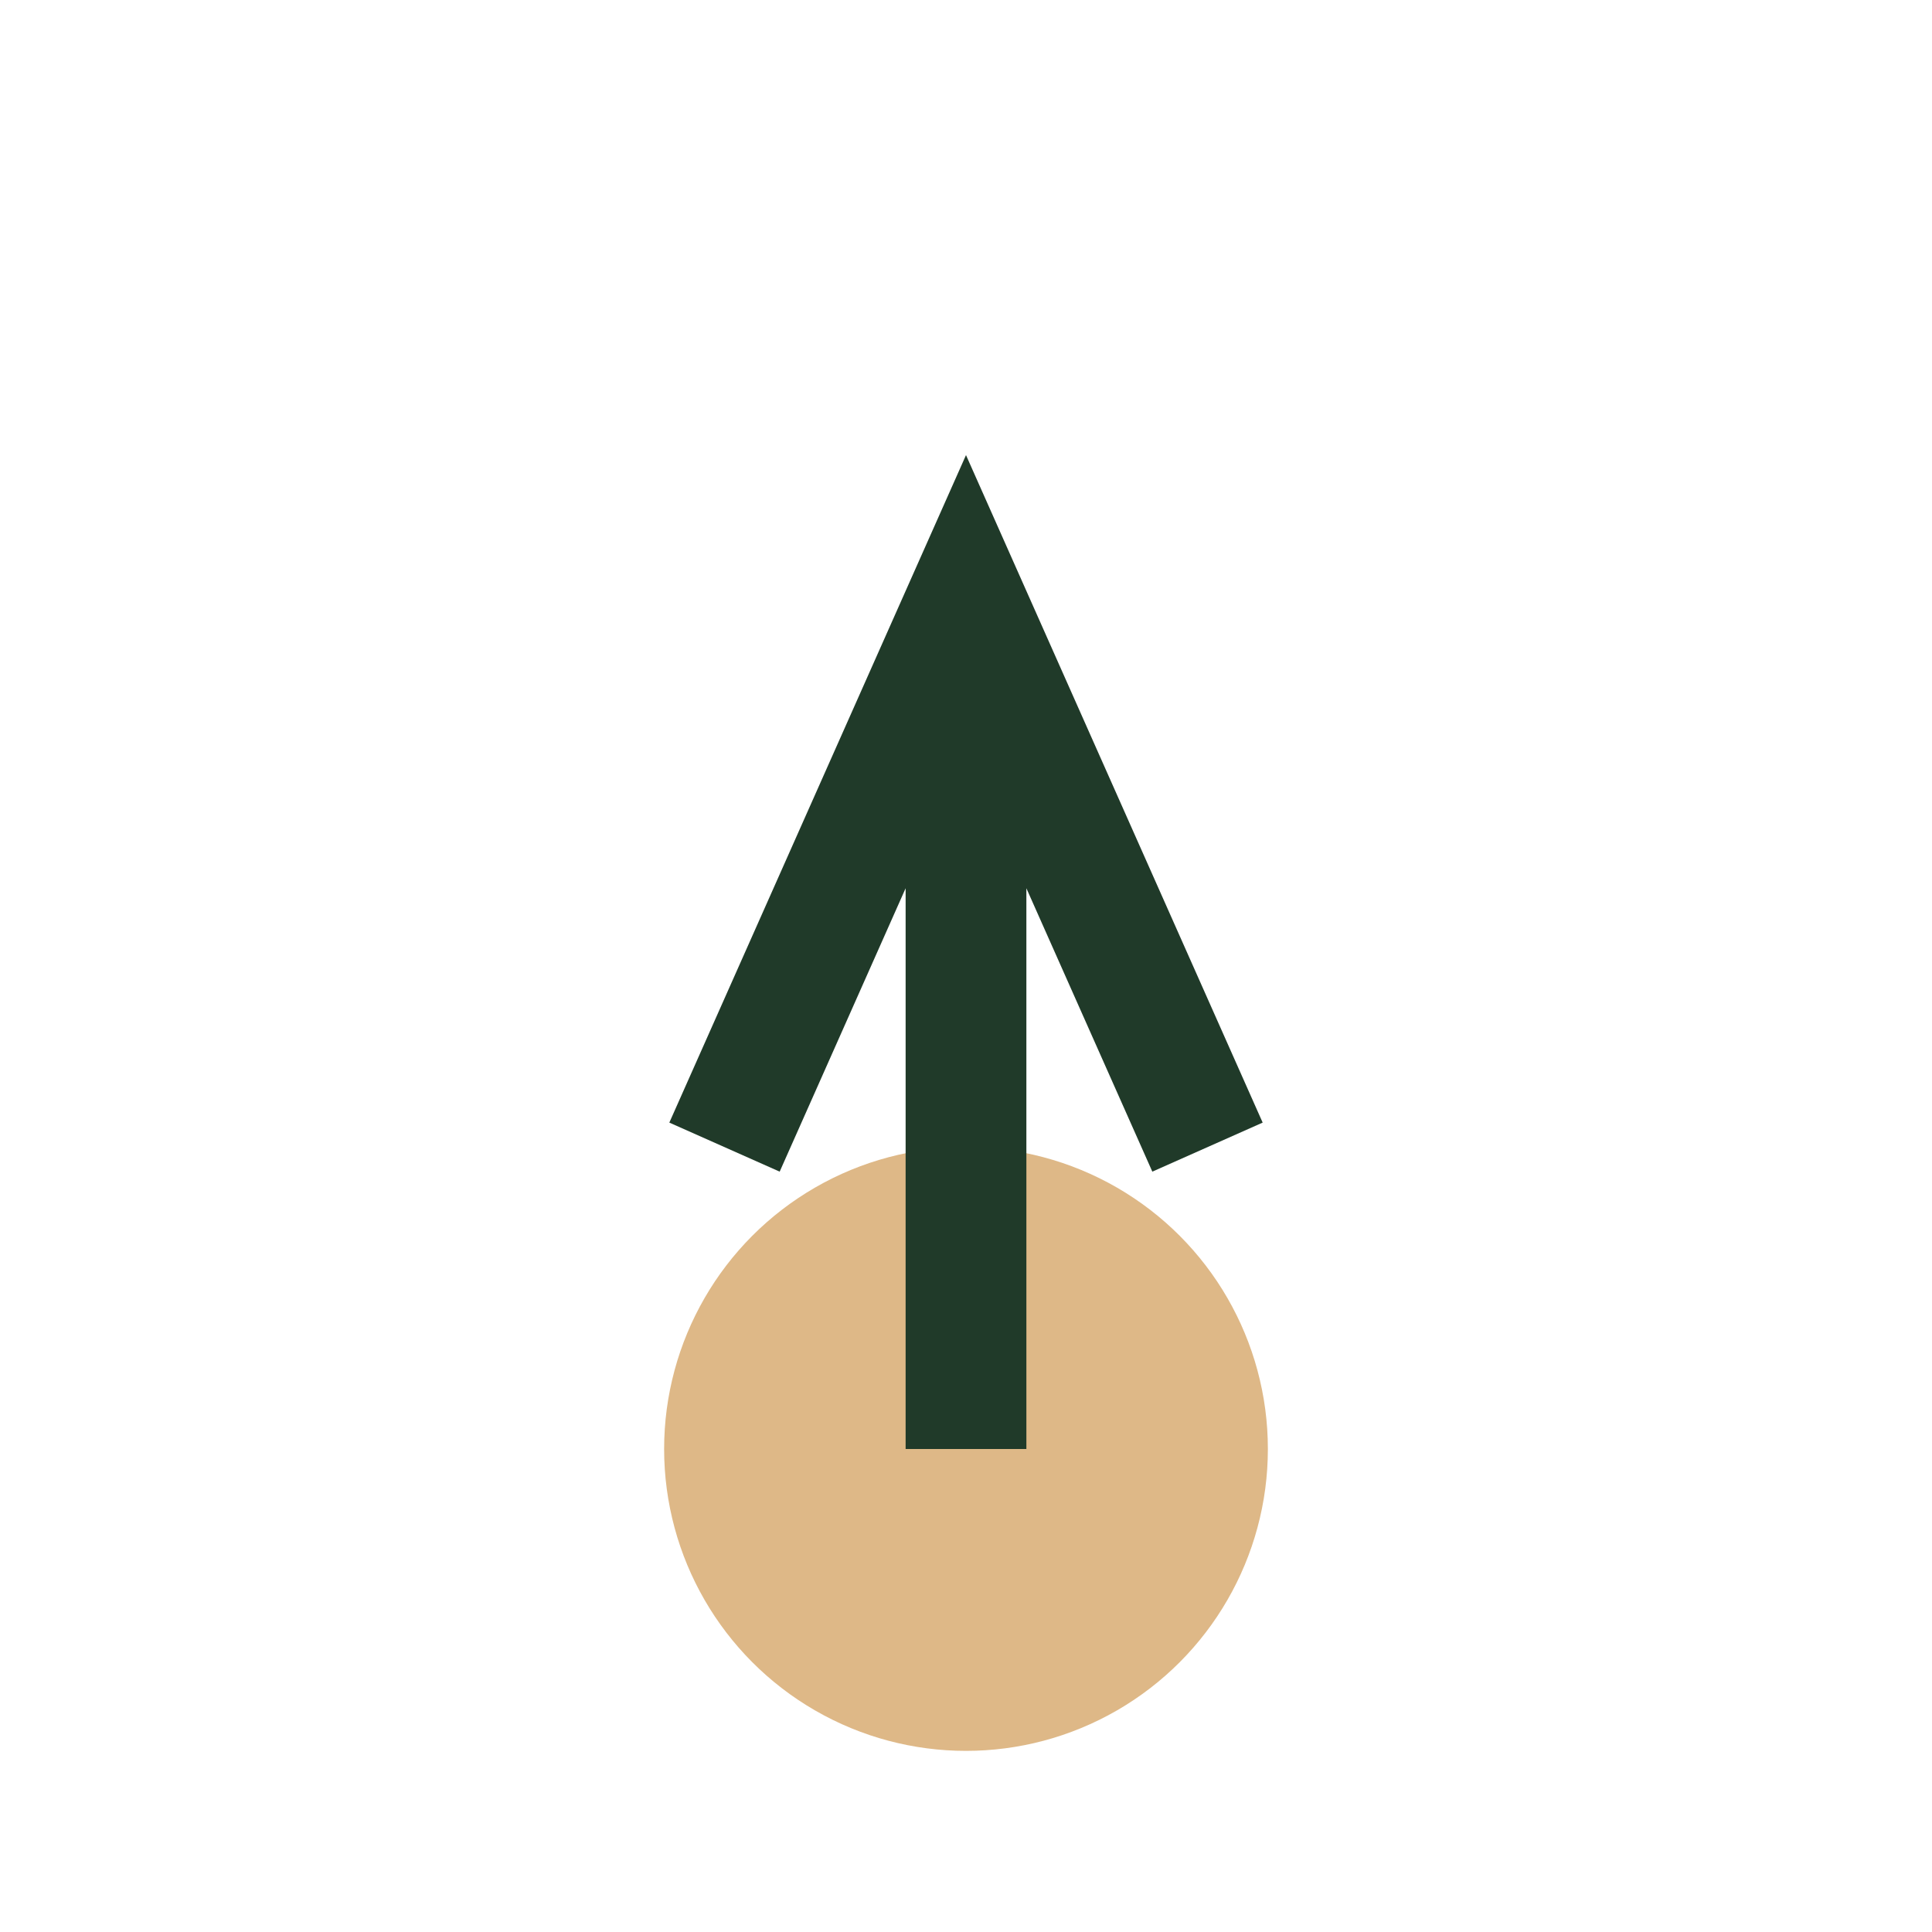
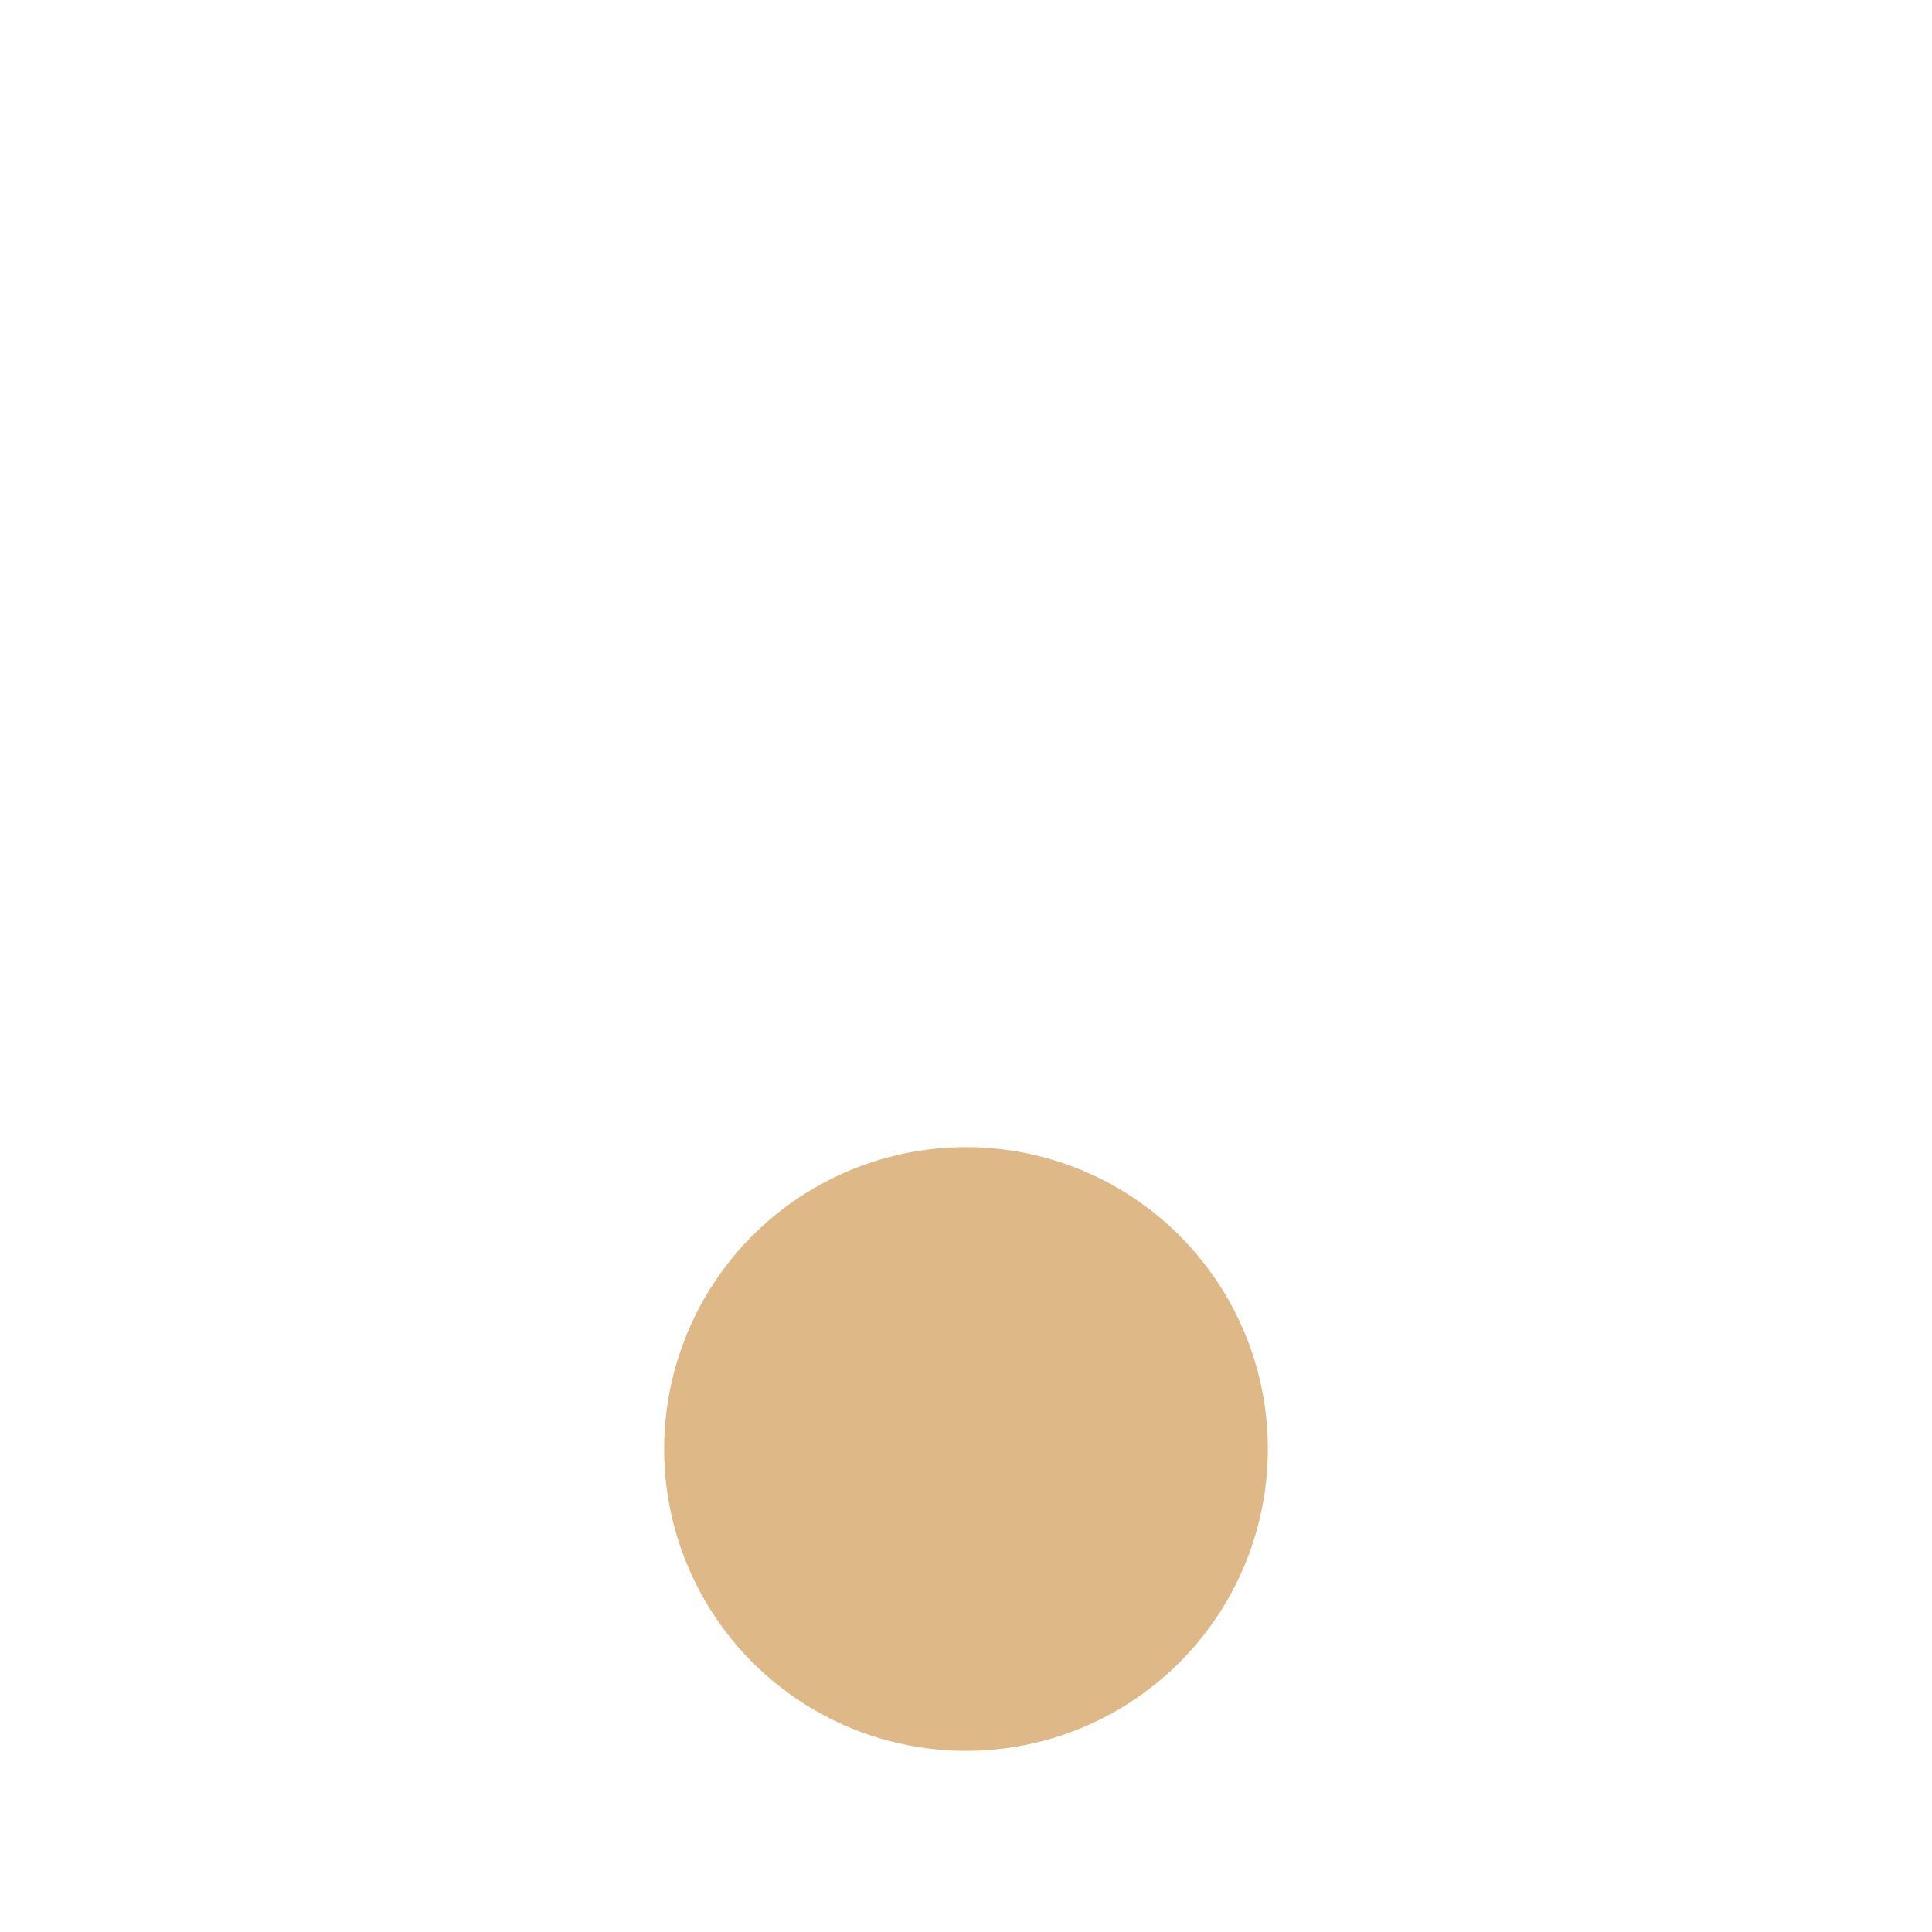
<svg xmlns="http://www.w3.org/2000/svg" width="32" height="32" viewBox="0 0 32 32">
  <circle cx="16" cy="24" r="5" fill="#DEB887" />
-   <path d="M16 24V10M12 19l4-9 4 9" stroke="#203A29" stroke-width="2" fill="none" />
</svg>